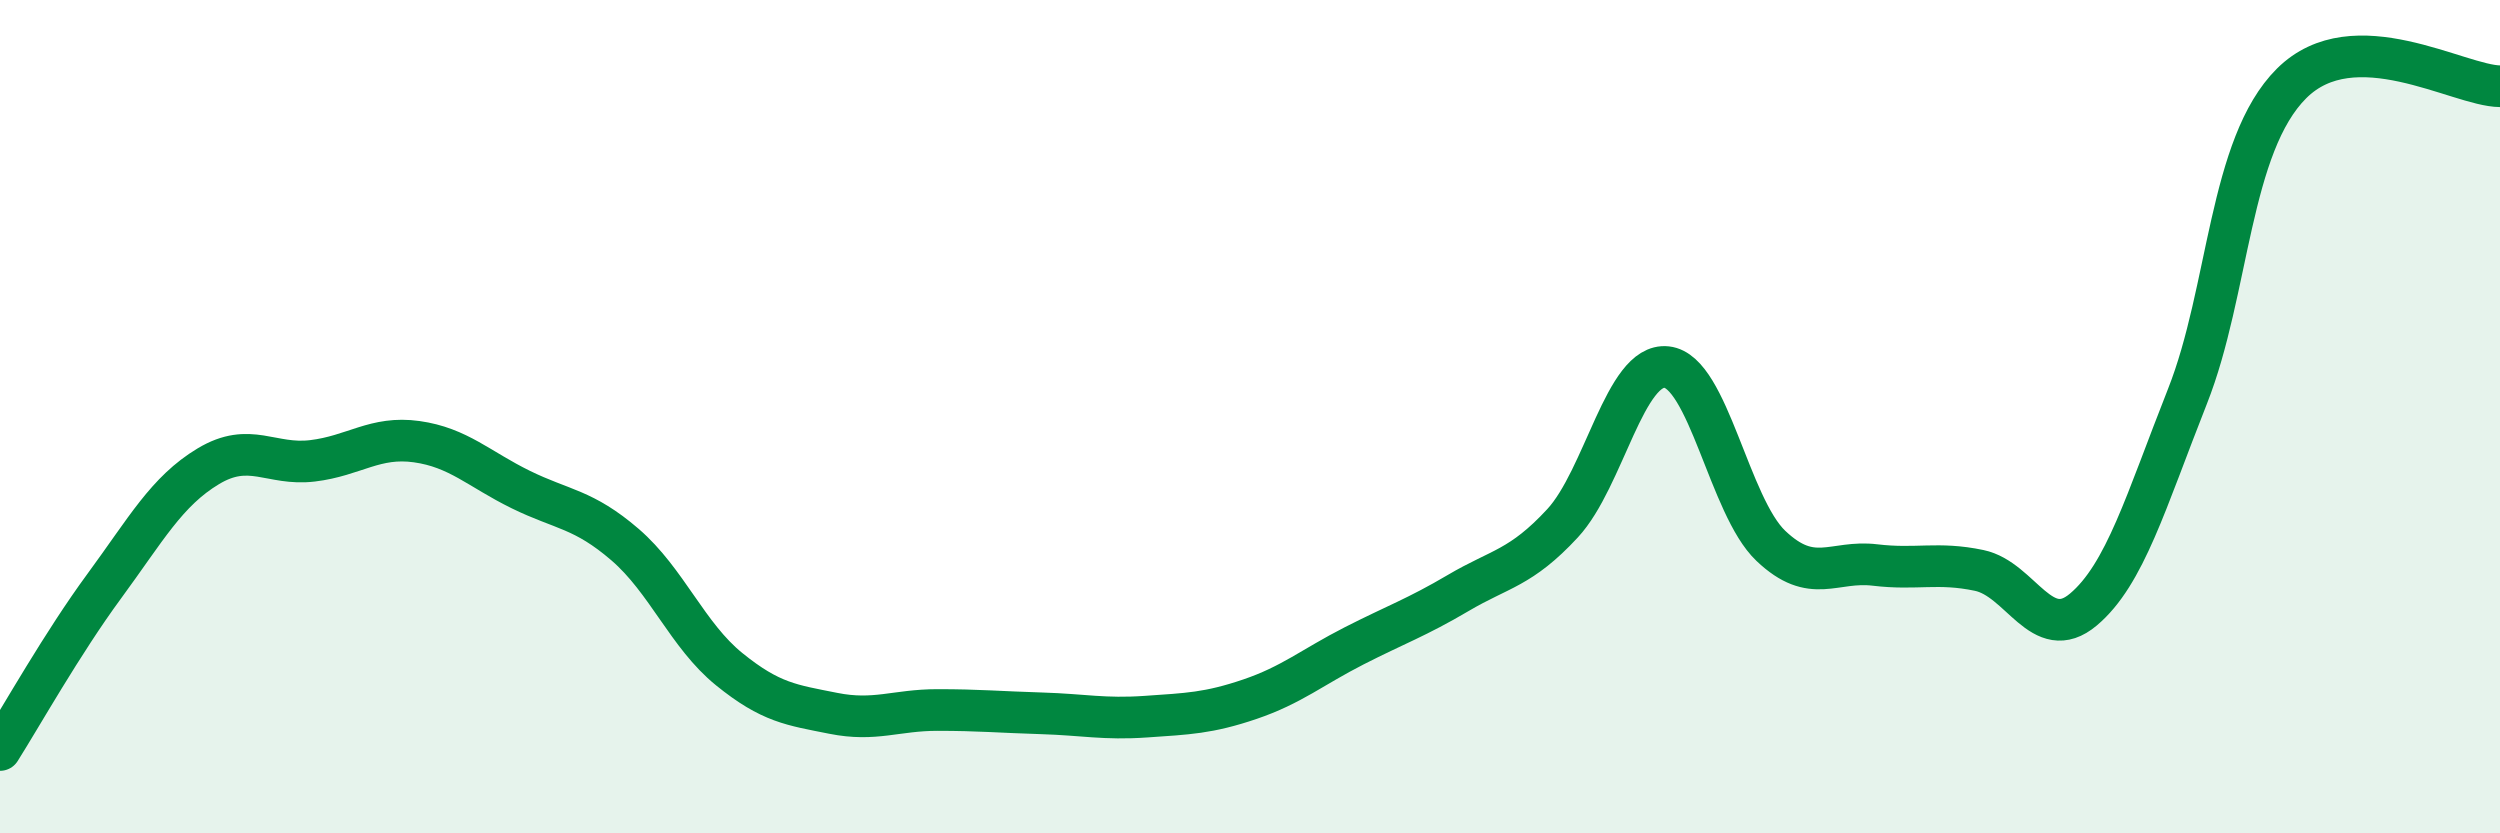
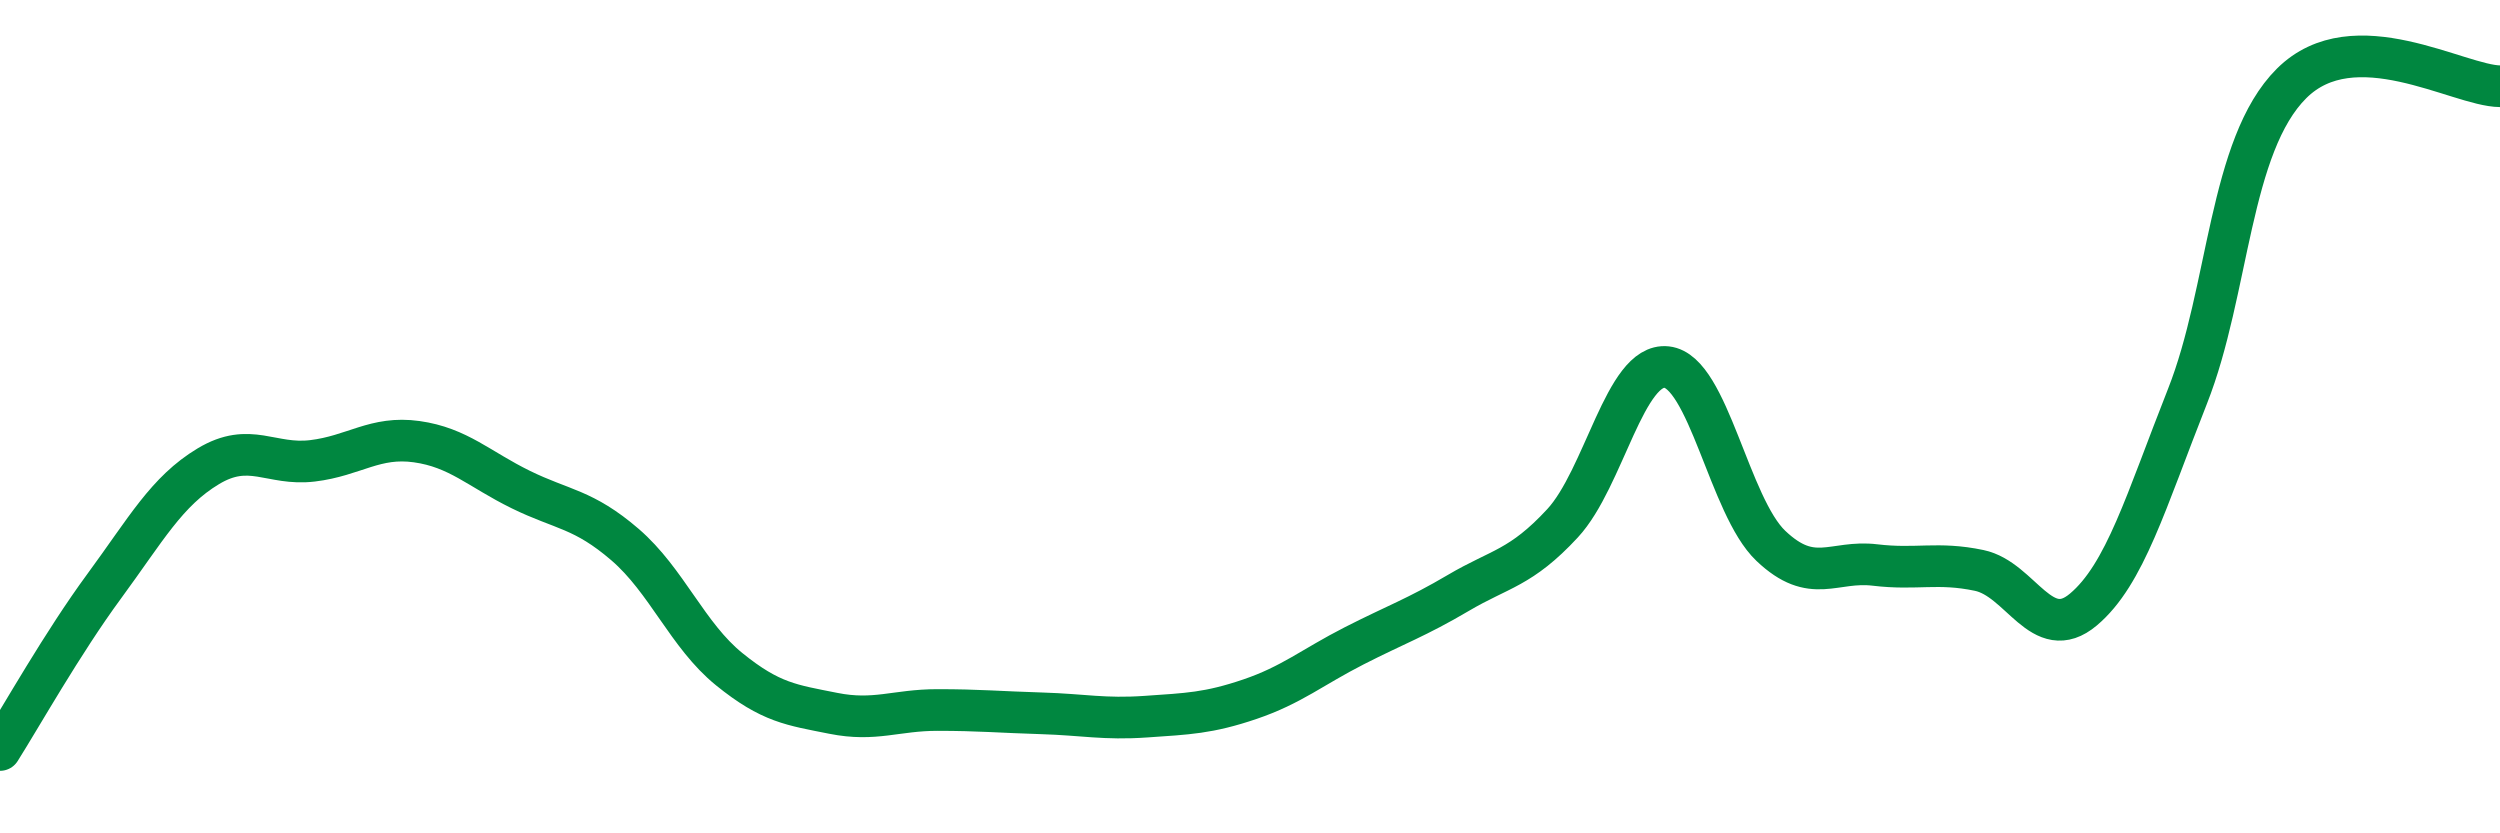
<svg xmlns="http://www.w3.org/2000/svg" width="60" height="20" viewBox="0 0 60 20">
-   <path d="M 0,18 C 0.5,17.21 1.5,15.43 2.5,14.07 C 3.5,12.71 4,11.79 5,11.19 C 6,10.59 6.5,11.18 7.5,11.06 C 8.5,10.94 9,10.46 10,10.6 C 11,10.74 11.5,11.26 12.5,11.75 C 13.5,12.24 14,12.21 15,13.07 C 16,13.93 16.5,15.25 17.5,16.06 C 18.5,16.87 19,16.92 20,17.12 C 21,17.32 21.5,17.04 22.5,17.04 C 23.5,17.04 24,17.09 25,17.12 C 26,17.15 26.5,17.27 27.5,17.2 C 28.5,17.13 29,17.12 30,16.78 C 31,16.44 31.5,16.01 32.5,15.5 C 33.5,14.99 34,14.82 35,14.23 C 36,13.64 36.5,13.64 37.5,12.56 C 38.5,11.48 39,8.7 40,8.81 C 41,8.92 41.5,12.15 42.5,13.1 C 43.5,14.05 44,13.44 45,13.56 C 46,13.68 46.5,13.48 47.5,13.69 C 48.5,13.9 49,15.47 50,14.63 C 51,13.79 51.5,12.04 52.5,9.51 C 53.5,6.98 53.5,3.49 55,2 C 56.5,0.51 59,2.06 60,2.07L60 20L0 20Z" fill="#008740" opacity="0.1" stroke-linecap="round" stroke-linejoin="round" />
  <path d="M 0,18 C 0.5,17.21 1.5,15.43 2.5,14.07 C 3.5,12.71 4,11.79 5,11.19 C 6,10.59 6.5,11.18 7.5,11.06 C 8.5,10.94 9,10.46 10,10.6 C 11,10.74 11.5,11.26 12.5,11.75 C 13.5,12.24 14,12.21 15,13.07 C 16,13.93 16.5,15.25 17.5,16.06 C 18.5,16.87 19,16.92 20,17.12 C 21,17.32 21.5,17.04 22.5,17.04 C 23.5,17.04 24,17.09 25,17.12 C 26,17.15 26.5,17.27 27.5,17.2 C 28.5,17.13 29,17.12 30,16.78 C 31,16.44 31.5,16.01 32.5,15.5 C 33.5,14.99 34,14.82 35,14.23 C 36,13.64 36.5,13.64 37.5,12.56 C 38.5,11.48 39,8.7 40,8.81 C 41,8.92 41.5,12.15 42.5,13.1 C 43.5,14.05 44,13.44 45,13.56 C 46,13.68 46.5,13.48 47.5,13.69 C 48.5,13.9 49,15.47 50,14.63 C 51,13.79 51.5,12.04 52.5,9.51 C 53.5,6.98 53.5,3.49 55,2 C 56.5,0.51 59,2.06 60,2.07" stroke="#008740" stroke-width="1" fill="none" stroke-linecap="round" stroke-linejoin="round" />
</svg>